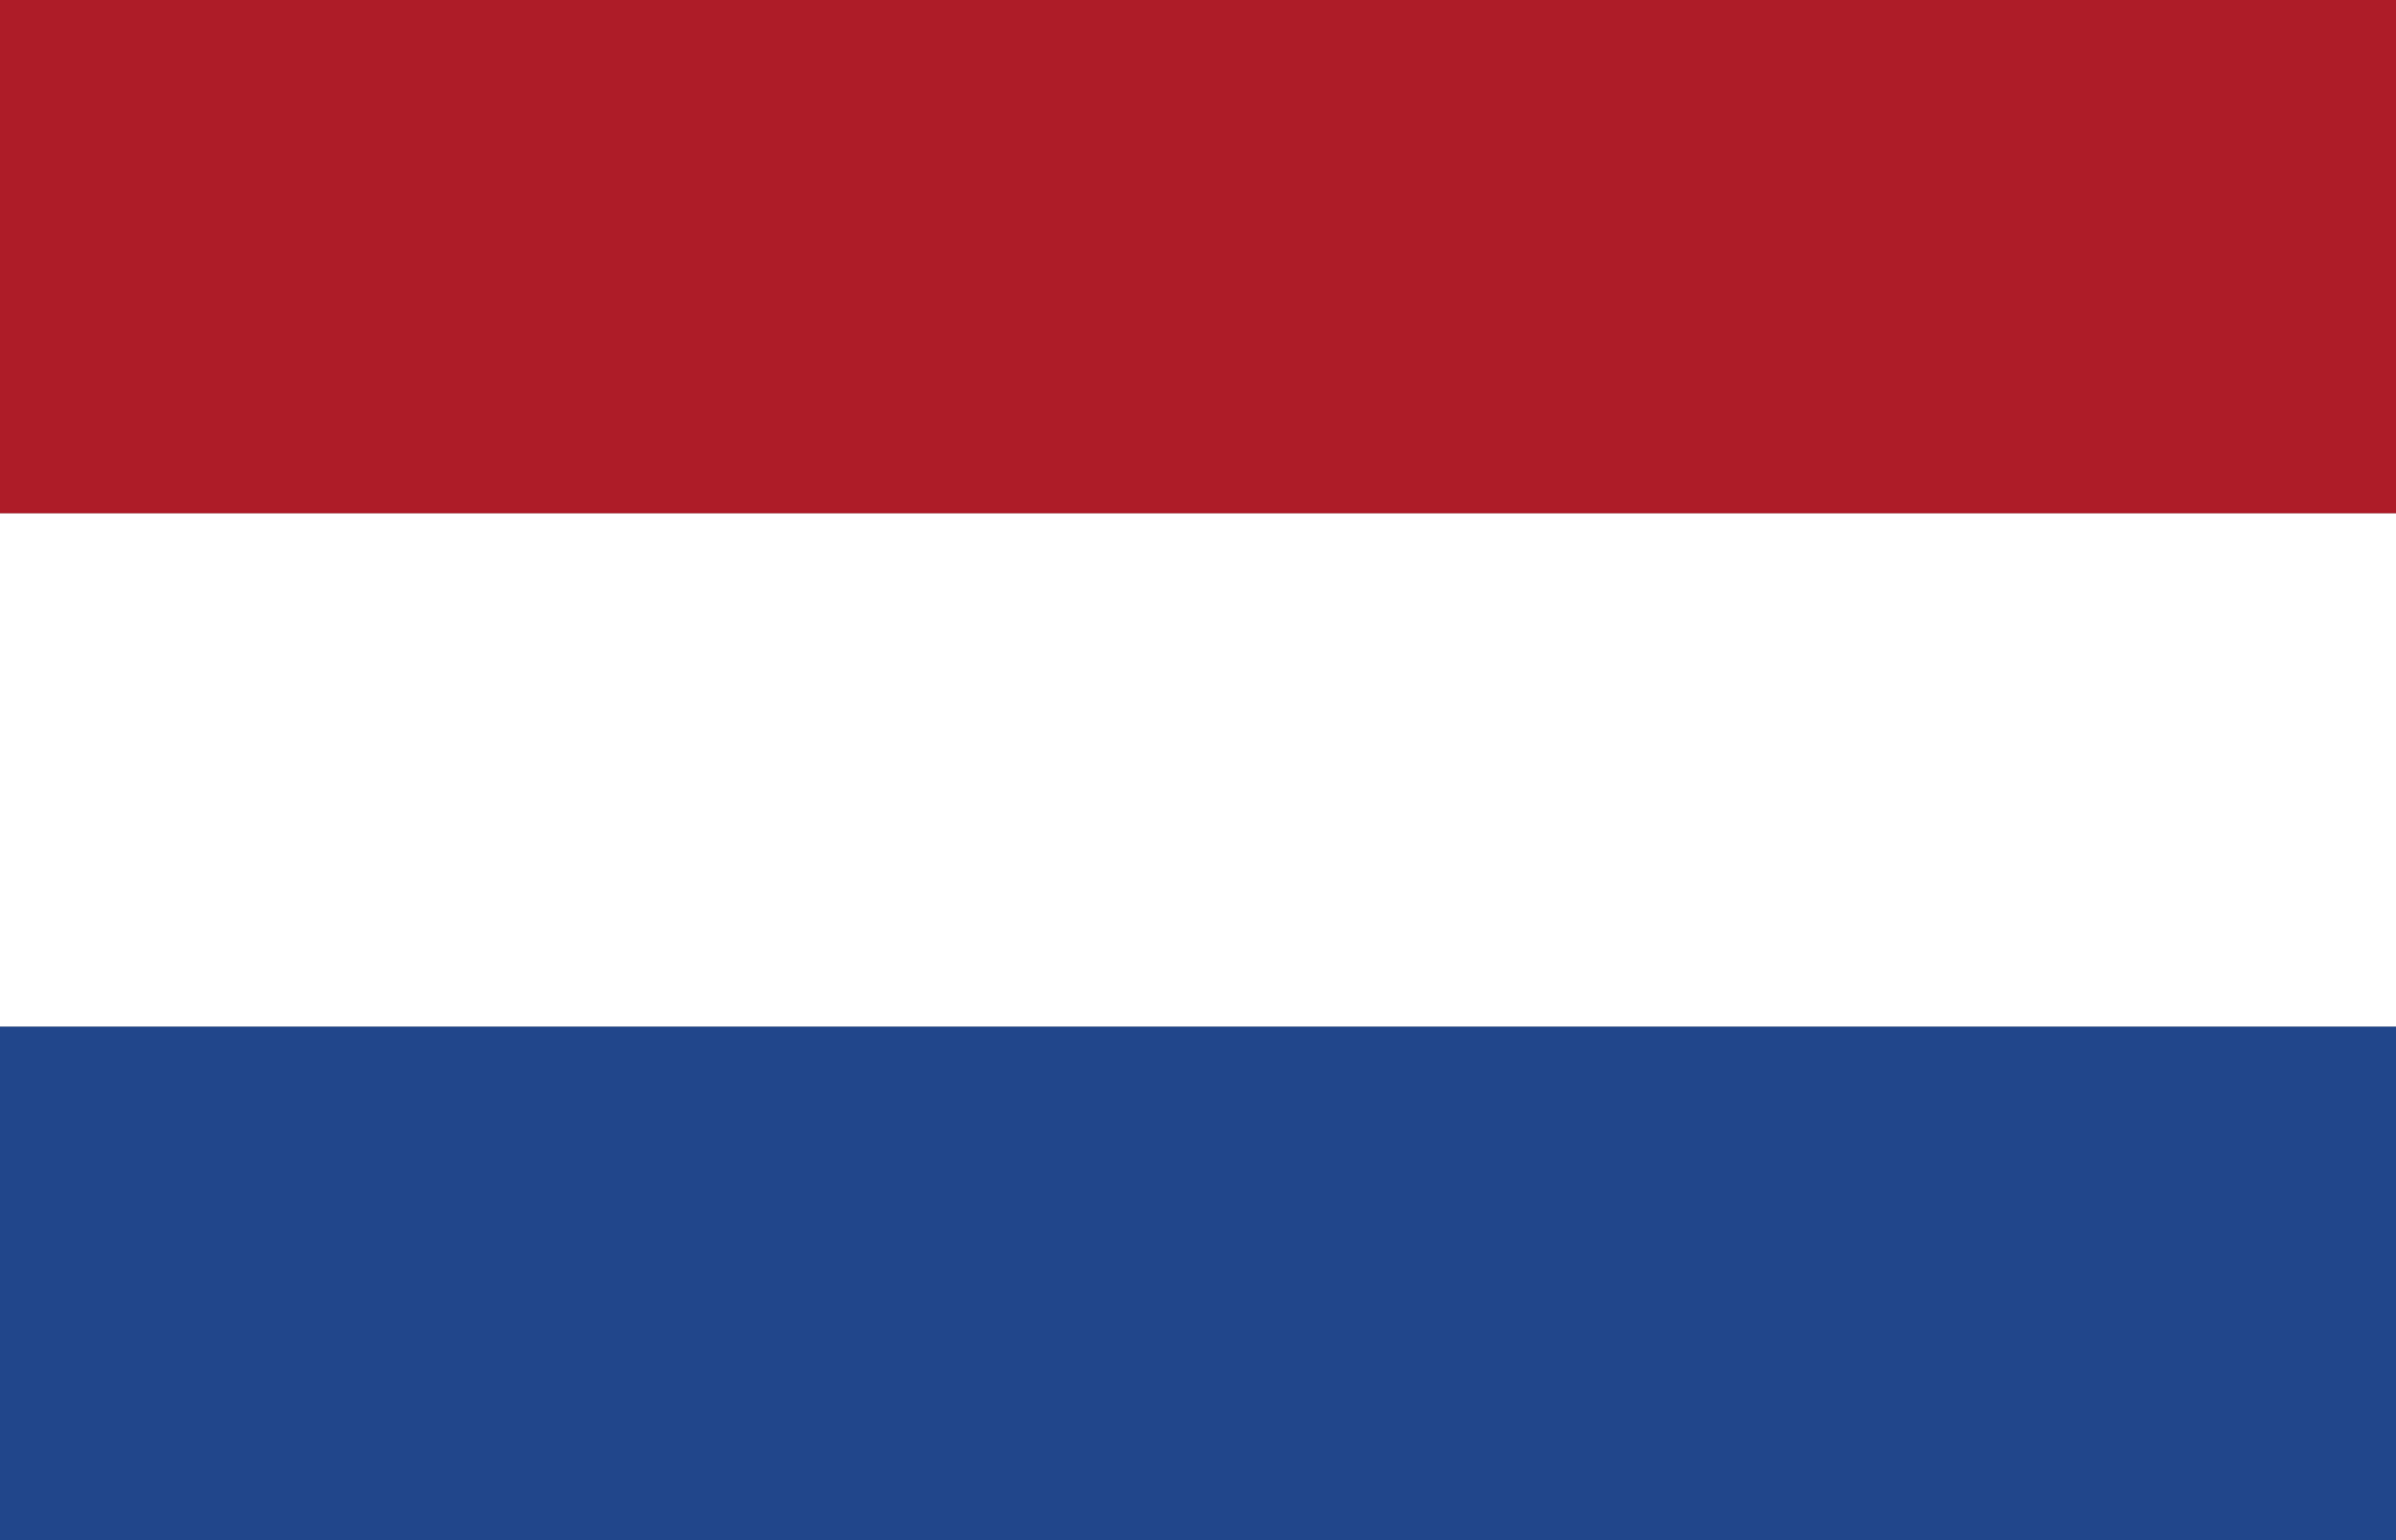
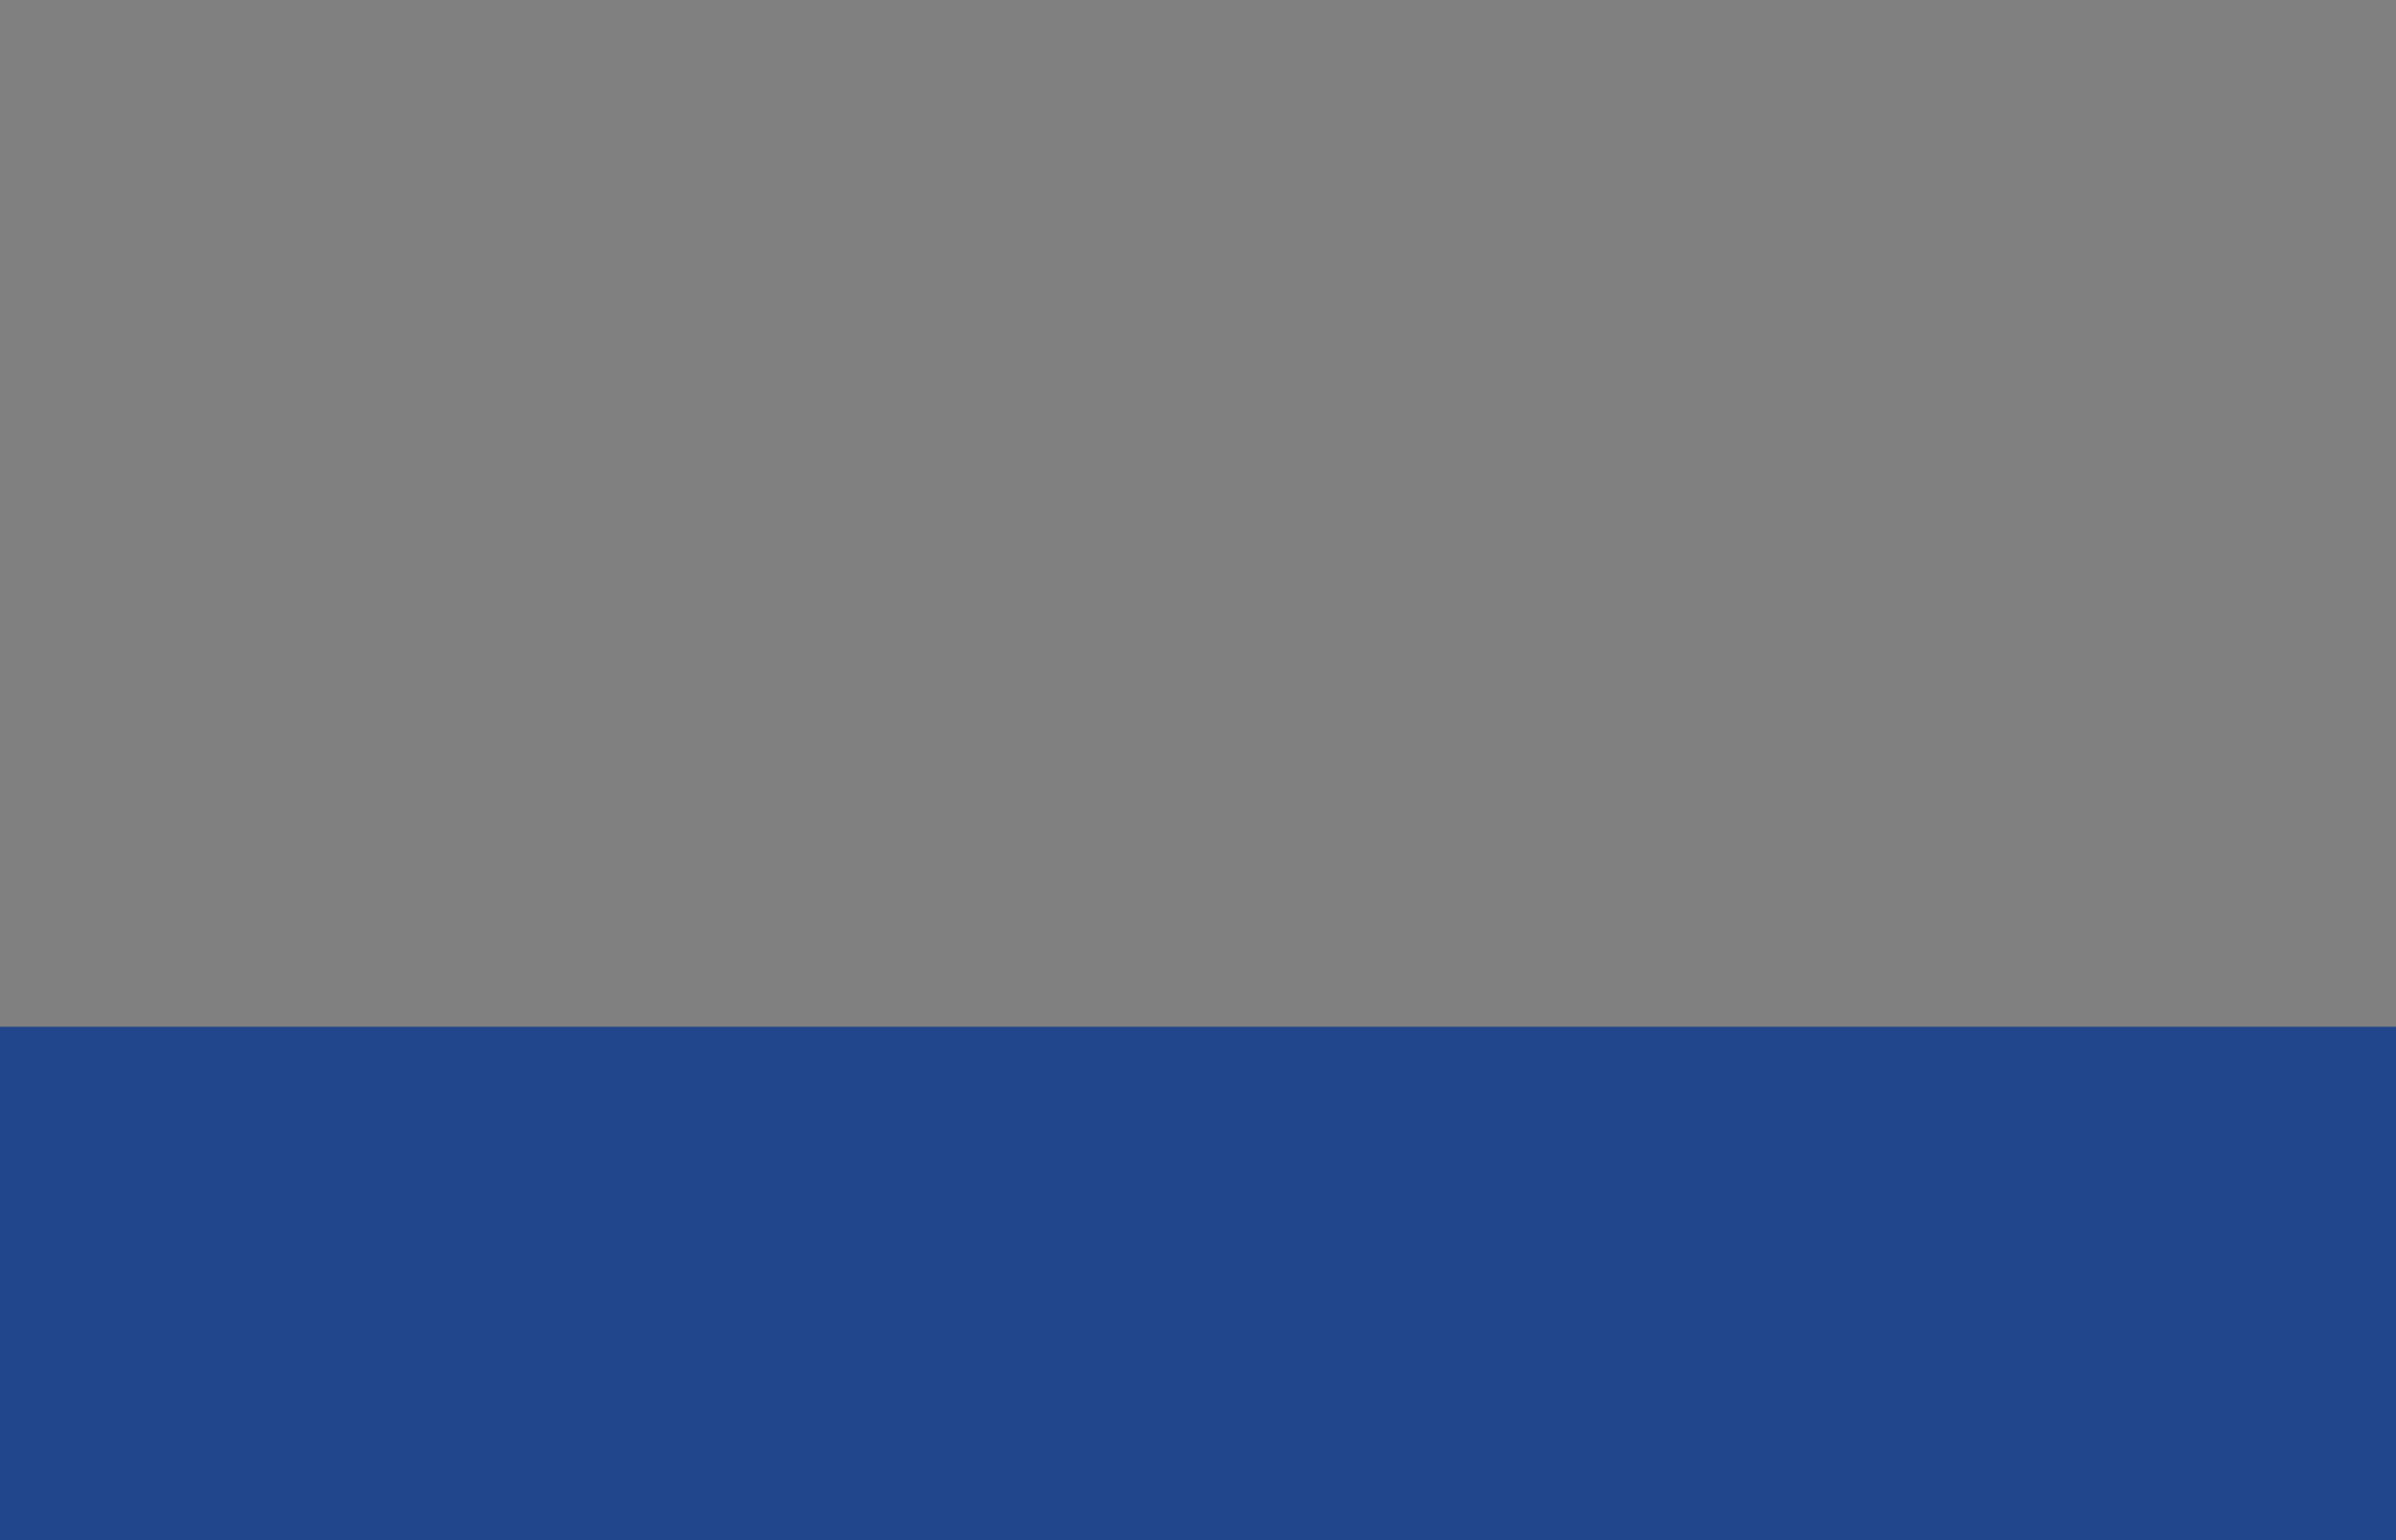
<svg xmlns="http://www.w3.org/2000/svg" width="41.095" height="26.418" viewBox="0 0 41.095 26.418">
  <rect x="0" y="0" width="41.095" height="26.418" fill="#808080" stroke="none" />
  <g id="Layer_66" data-name="Layer 66" transform="translate(-4 -14)">
-     <path id="Path_837" data-name="Path 837" d="M4,14H45.1v8.806H4Z" transform="translate(0 0)" fill="#ae1c28" />
-     <path id="Path_838" data-name="Path 838" d="M4,26H45.1v8.806H4Z" transform="translate(0 -3.194)" fill="#fff" />
    <path id="Path_839" data-name="Path 839" d="M4,38H45.1v8.806H4Z" transform="translate(0 -6.388)" fill="#21468b" />
  </g>
</svg>